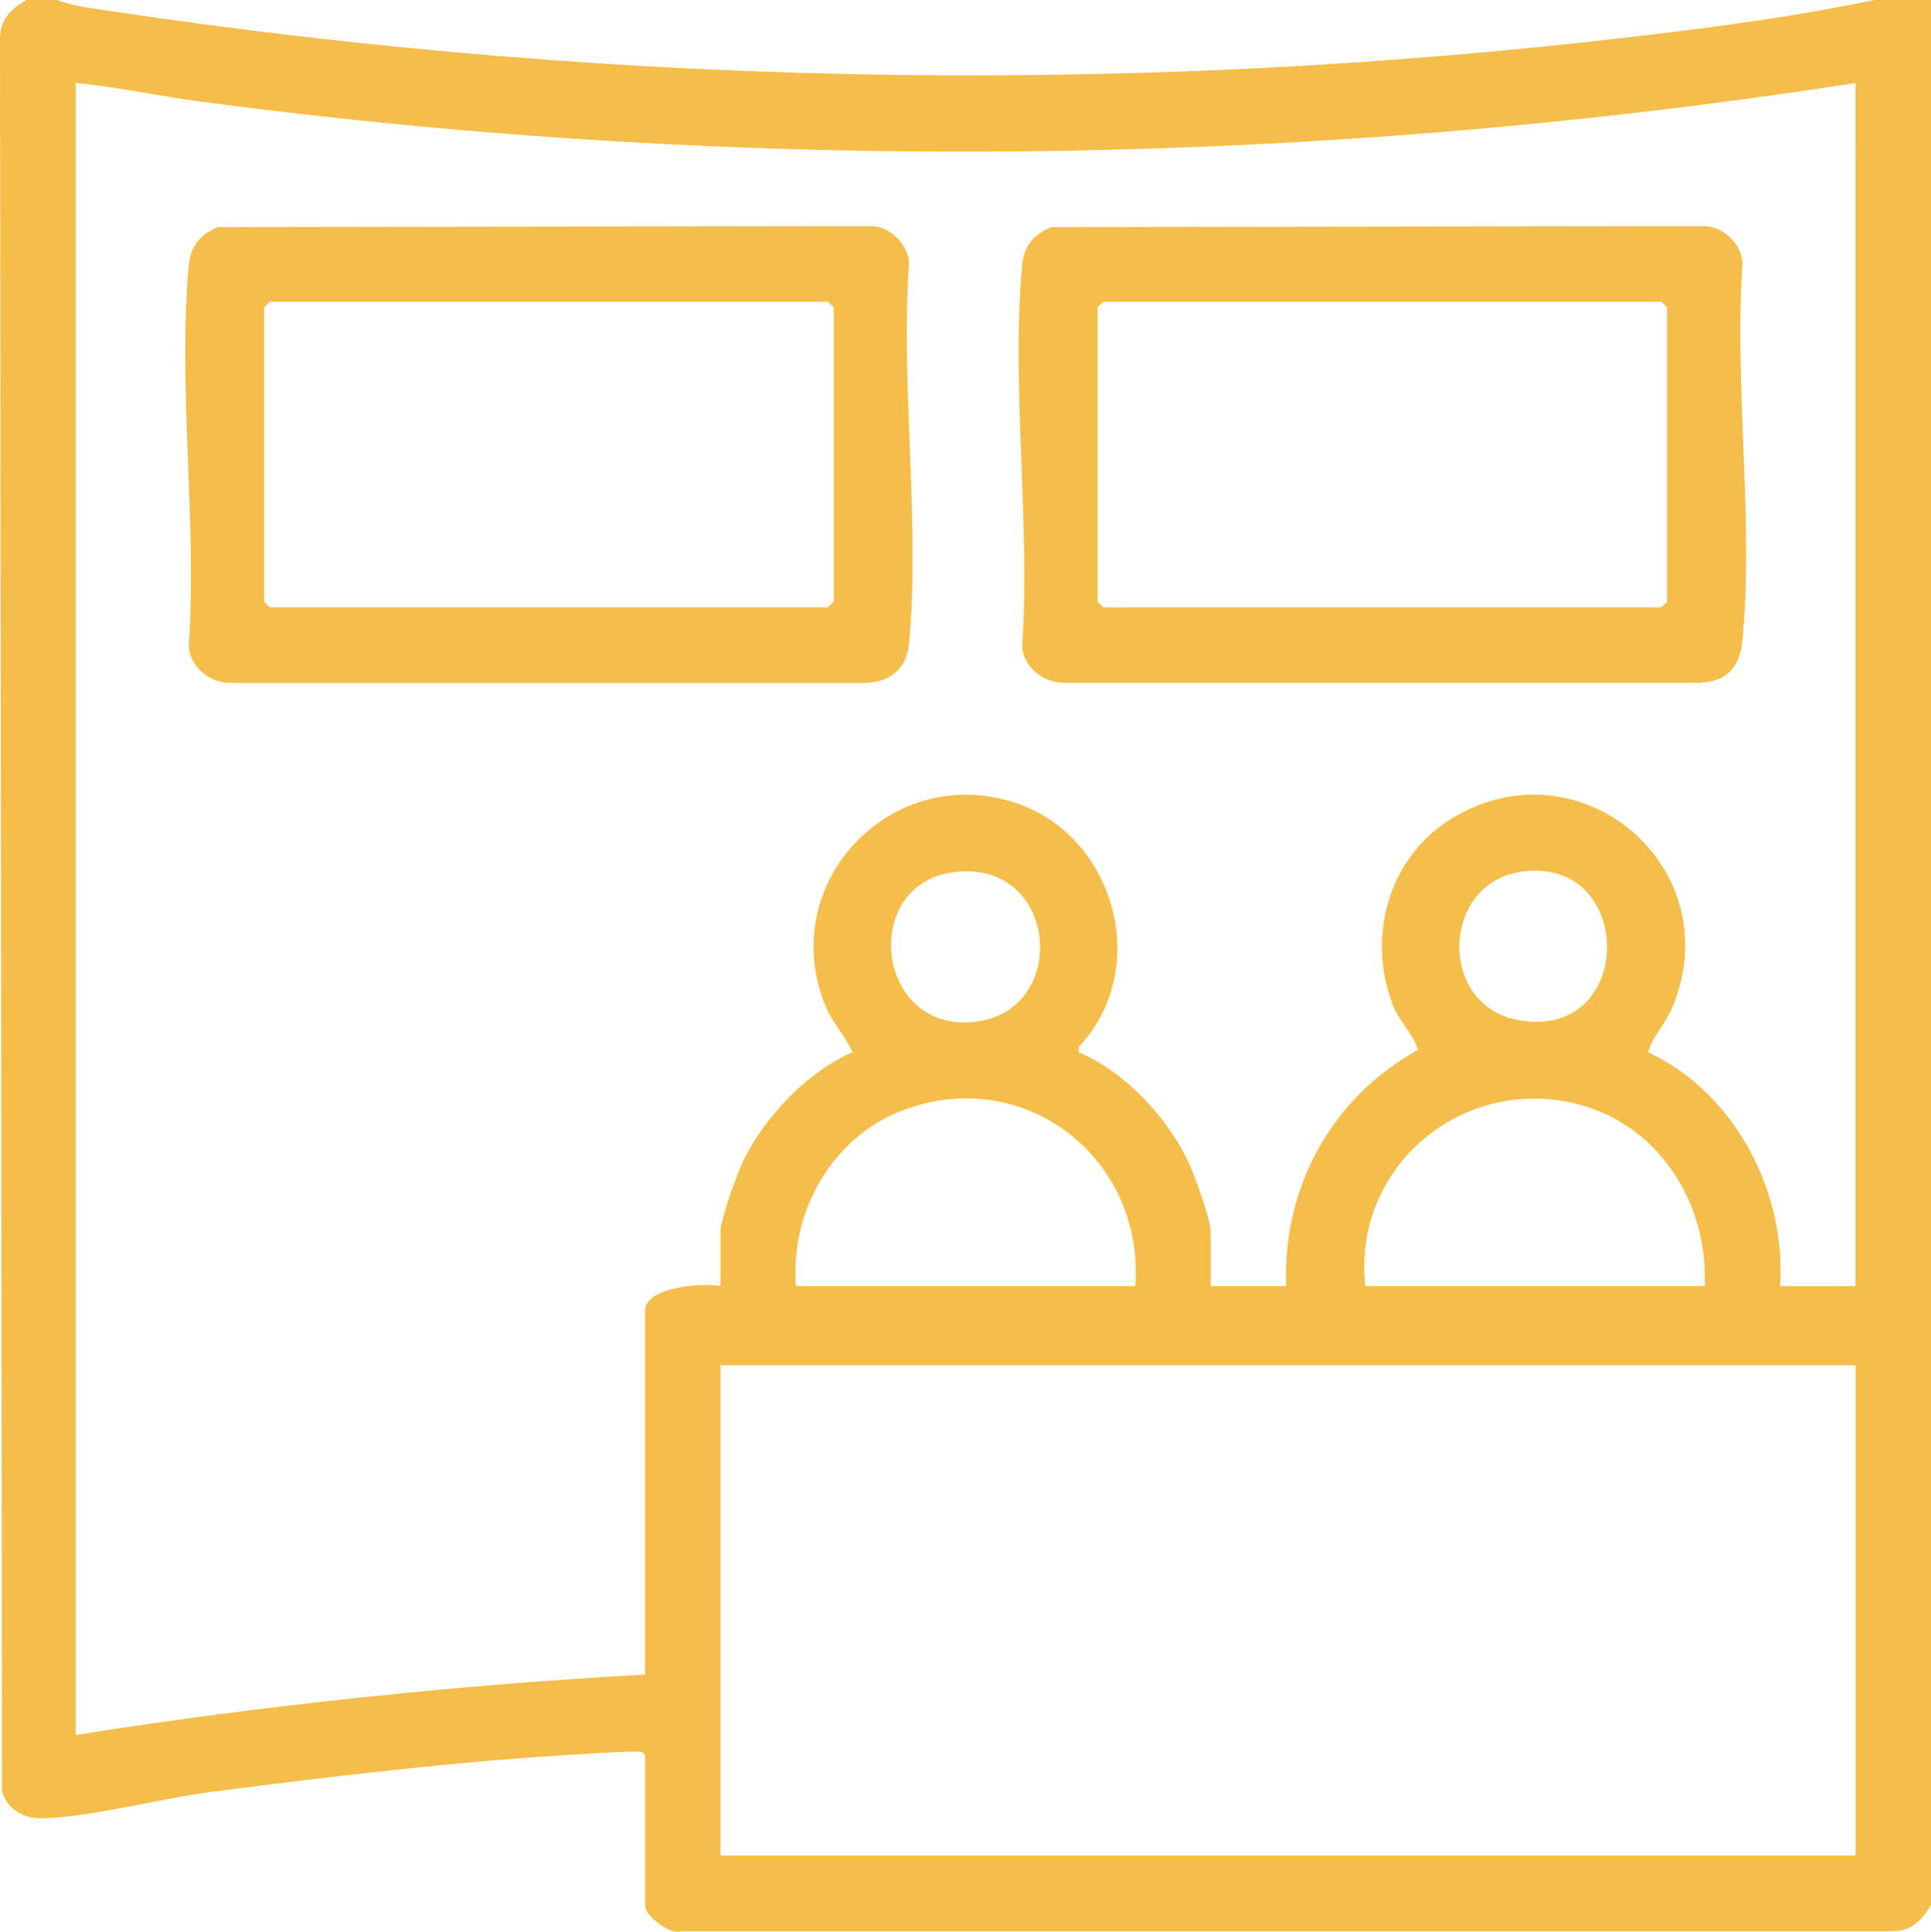
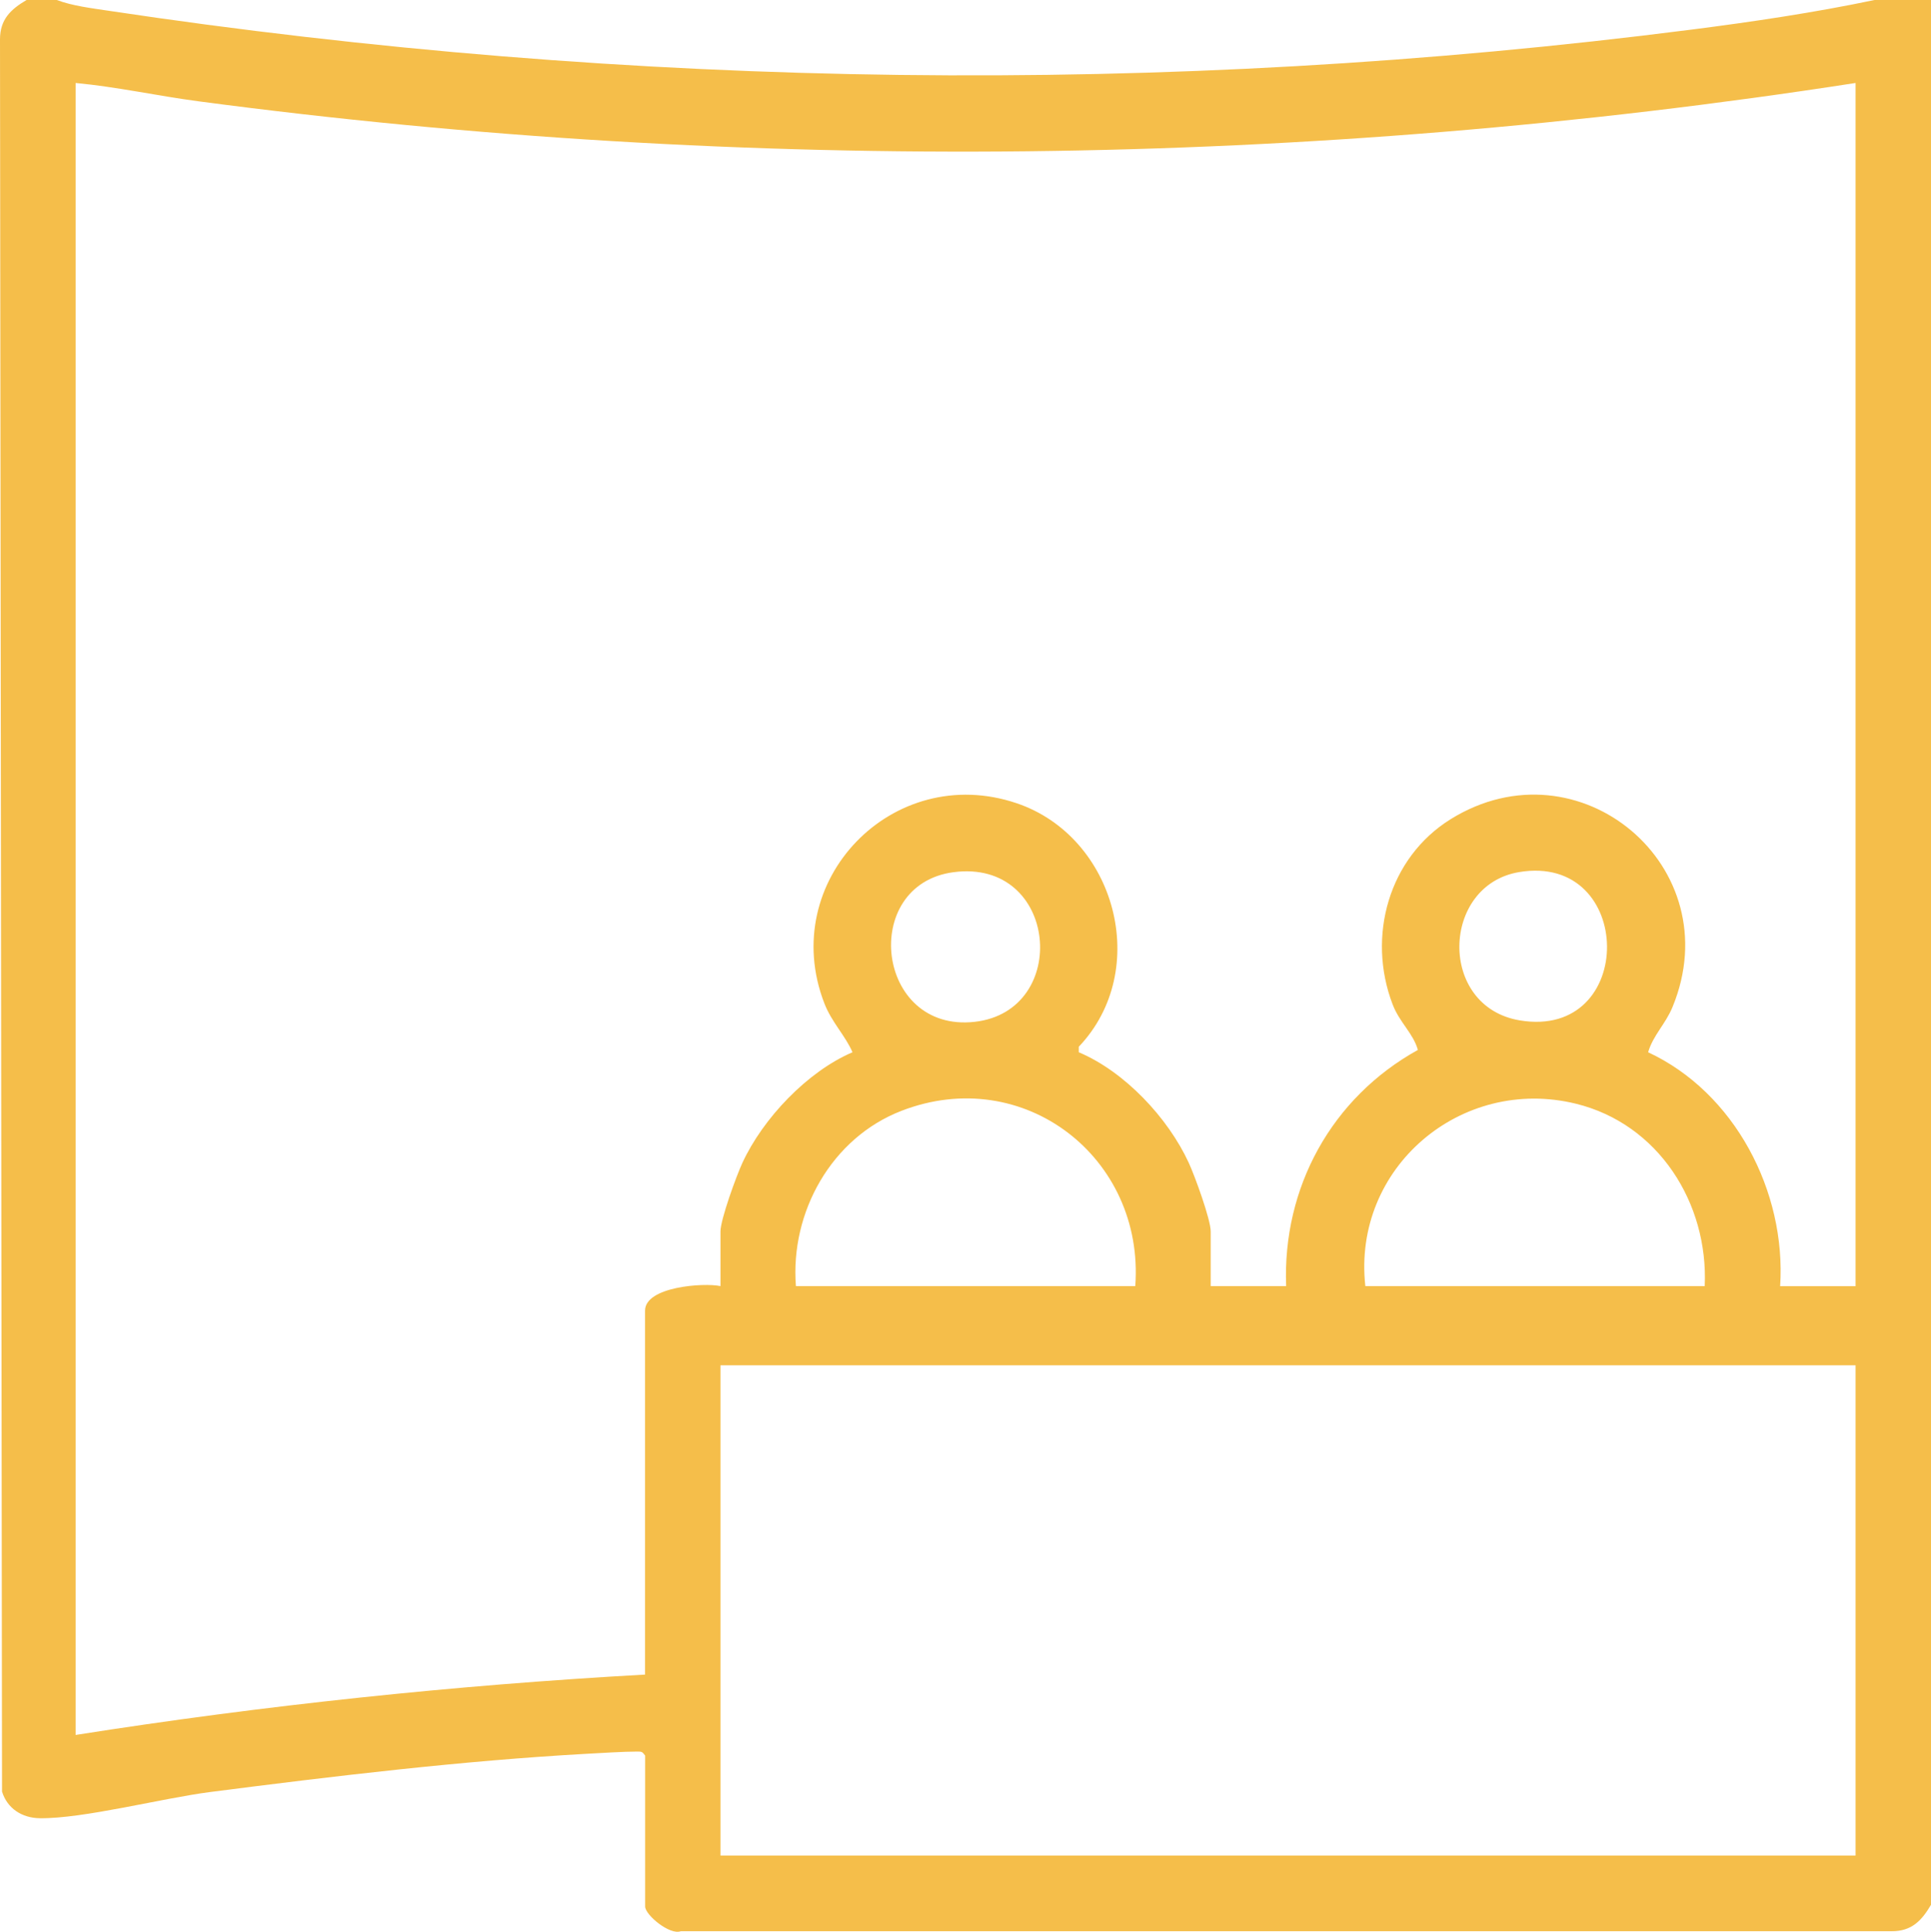
<svg xmlns="http://www.w3.org/2000/svg" id="Calque_2" data-name="Calque 2" viewBox="0 0 199.94 200">
  <defs>
    <style>
      .cls-1 {
        fill: #f5be4a;
      }
    </style>
  </defs>
  <g id="Calque_2-2" data-name="Calque 2">
    <g id="t4QJid.tif">
      <g>
        <path class="cls-1" d="M5.88,0c1.62.61,3.61.85,5.34,1.11,54.14,8.14,109.53,8.93,163.88,1.96,6.34-.81,12.74-1.76,18.99-3.07h5.86v197.19c-.96,1.63-2,2.76-4.08,2.75h-125.38c-1.15.43-3.69-1.69-3.69-2.56v-15.62c-.29-.4-.34-.42-.8-.42-1.54,0-3.65.15-5.25.23-12.82.71-26.26,2.32-39,3.96-4.96.64-13.13,2.77-17.63,2.71-1.83-.02-3.37-1-3.91-2.76L0,4.08C0,2,1.12.96,2.75,0h3.12ZM192.13,8.59c-56.6,8.78-114.76,9.44-171.56,1.9-4.24-.56-8.47-1.5-12.74-1.9v171.03c19.52-3.07,39.21-5.15,58.96-6.25v-37.68c0-2.48,6.06-2.91,7.81-2.54v-5.66c0-1.24,1.65-5.76,2.27-7.1,2.12-4.59,6.72-9.45,11.4-11.45-.74-1.72-2.17-3.12-2.92-5.08-4.88-12.64,7.09-25.04,19.92-20.7,10.24,3.46,14,17.26,6.43,25.21v.57c4.76,2.01,9.24,6.79,11.39,11.45.62,1.35,2.27,5.86,2.27,7.1v5.66h7.81c-.39-10.22,4.72-19.51,13.64-24.45-.47-1.71-1.91-2.85-2.62-4.73-2.67-7-.42-15.17,6.03-19.17,13.26-8.21,28.94,4.93,22.96,19.45-.73,1.78-2.01,2.92-2.53,4.69,8.95,4.16,14.31,14.4,13.67,24.22h7.81V8.59ZM98.72,90.3c-9.72,1.29-8.05,16.64,2.2,15.49,9.99-1.12,8.66-16.93-2.2-15.49ZM157.28,90.29c-8.07,1.36-8.42,13.93.08,15.35,12.16,2.03,11.96-17.37-.08-15.35ZM117.55,133.15c.97-13.28-11.54-23.04-24.2-18.15-7.26,2.8-11.54,10.51-10.94,18.15h35.14ZM141.37,133.15h35.14c.39-8.62-4.81-16.79-13.33-18.88-11.89-2.92-23.17,6.63-21.81,18.88ZM192.13,141.35h-117.53v50.76h117.53v-50.76Z" />
-         <path class="cls-1" d="M22.55,23.51l67.49-.1c2-.07,3.91,1.78,4.09,3.72-.9,12.7,1.16,26.96,0,39.47-.24,2.58-1.91,4.02-4.49,4.1H24.02c-2.2.04-4.26-1.49-4.48-3.72.89-12.71-1.15-26.94,0-39.47.18-2.02,1.16-3.21,3.03-4ZM27.94,31.24l-.59.59v30.46l.59.59h57.79l.59-.59v-30.46l-.59-.59H27.94Z" />
-         <path class="cls-1" d="M108.85,23.51l67.49-.1c2-.07,3.91,1.78,4.09,3.72-.9,12.56,1.17,26.7,0,39.07-.26,2.81-1.56,4.37-4.49,4.49h-65.63c-2.2.04-4.26-1.49-4.48-3.72.89-12.71-1.15-26.94,0-39.47.18-2.02,1.16-3.21,3.03-4ZM114.23,31.24l-.59.59v30.46l.59.59h57.79l.59-.59v-30.46l-.59-.59h-57.79Z" />
      </g>
    </g>
  </g>
</svg>